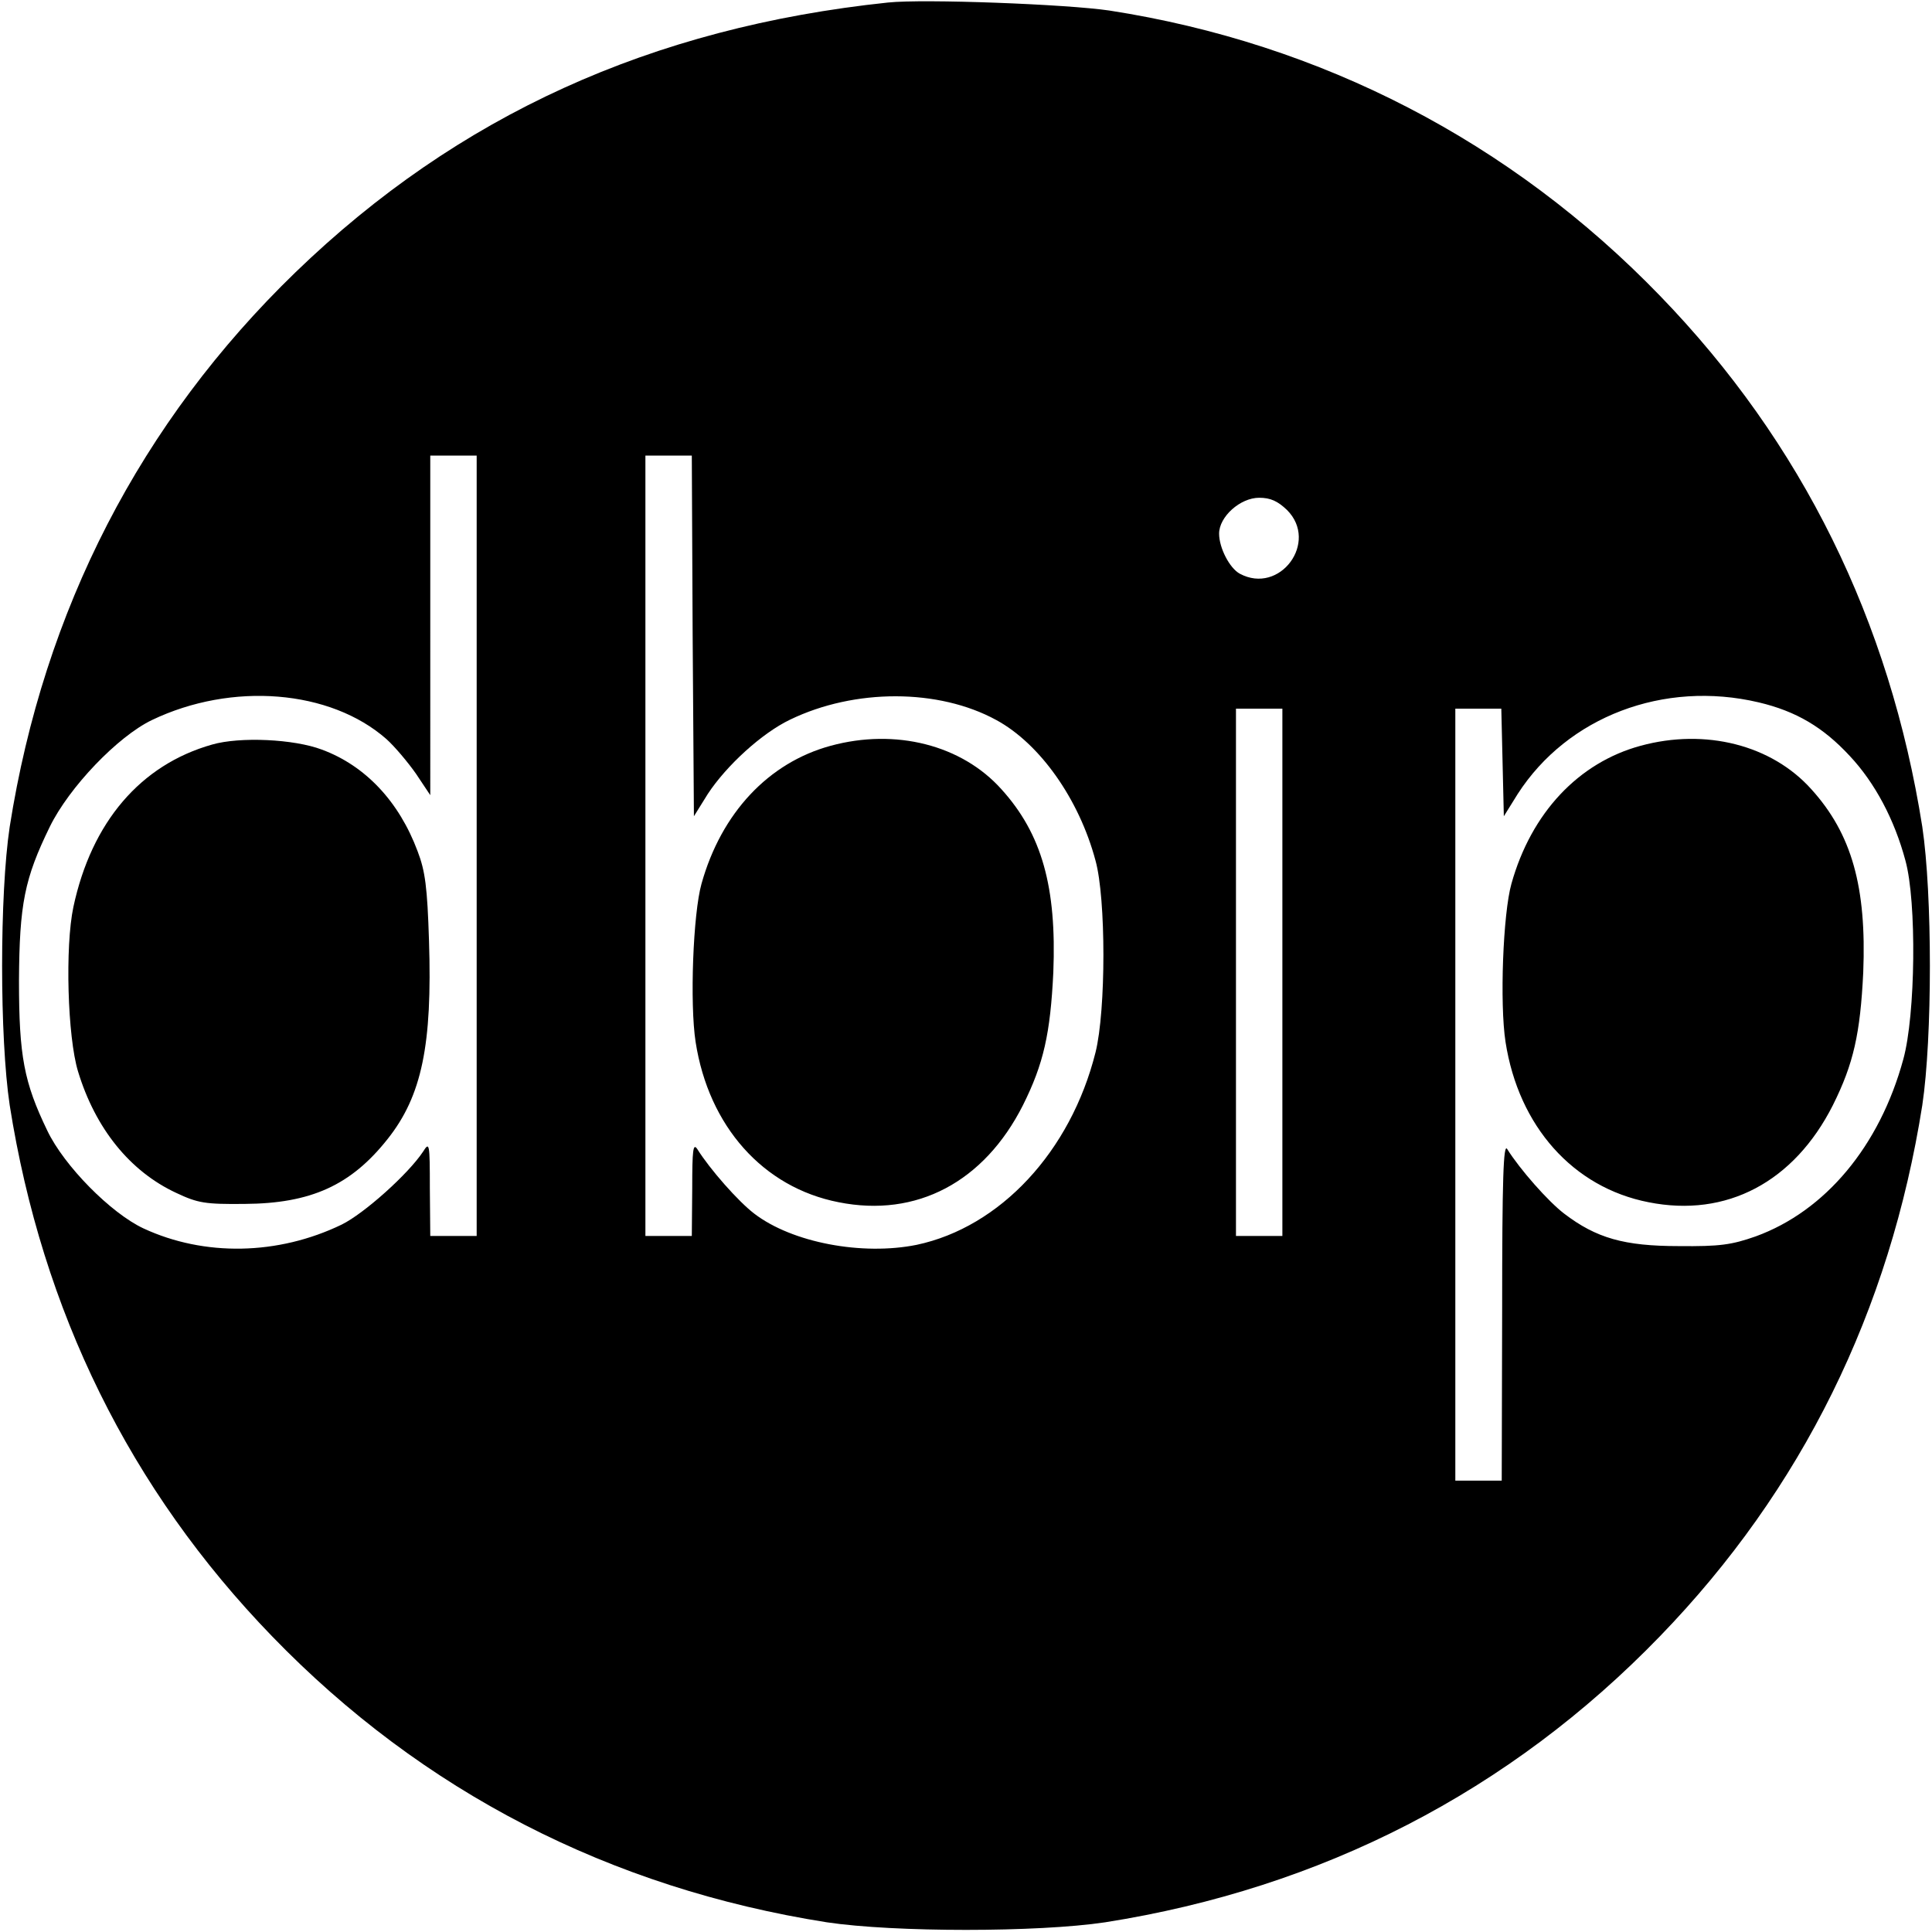
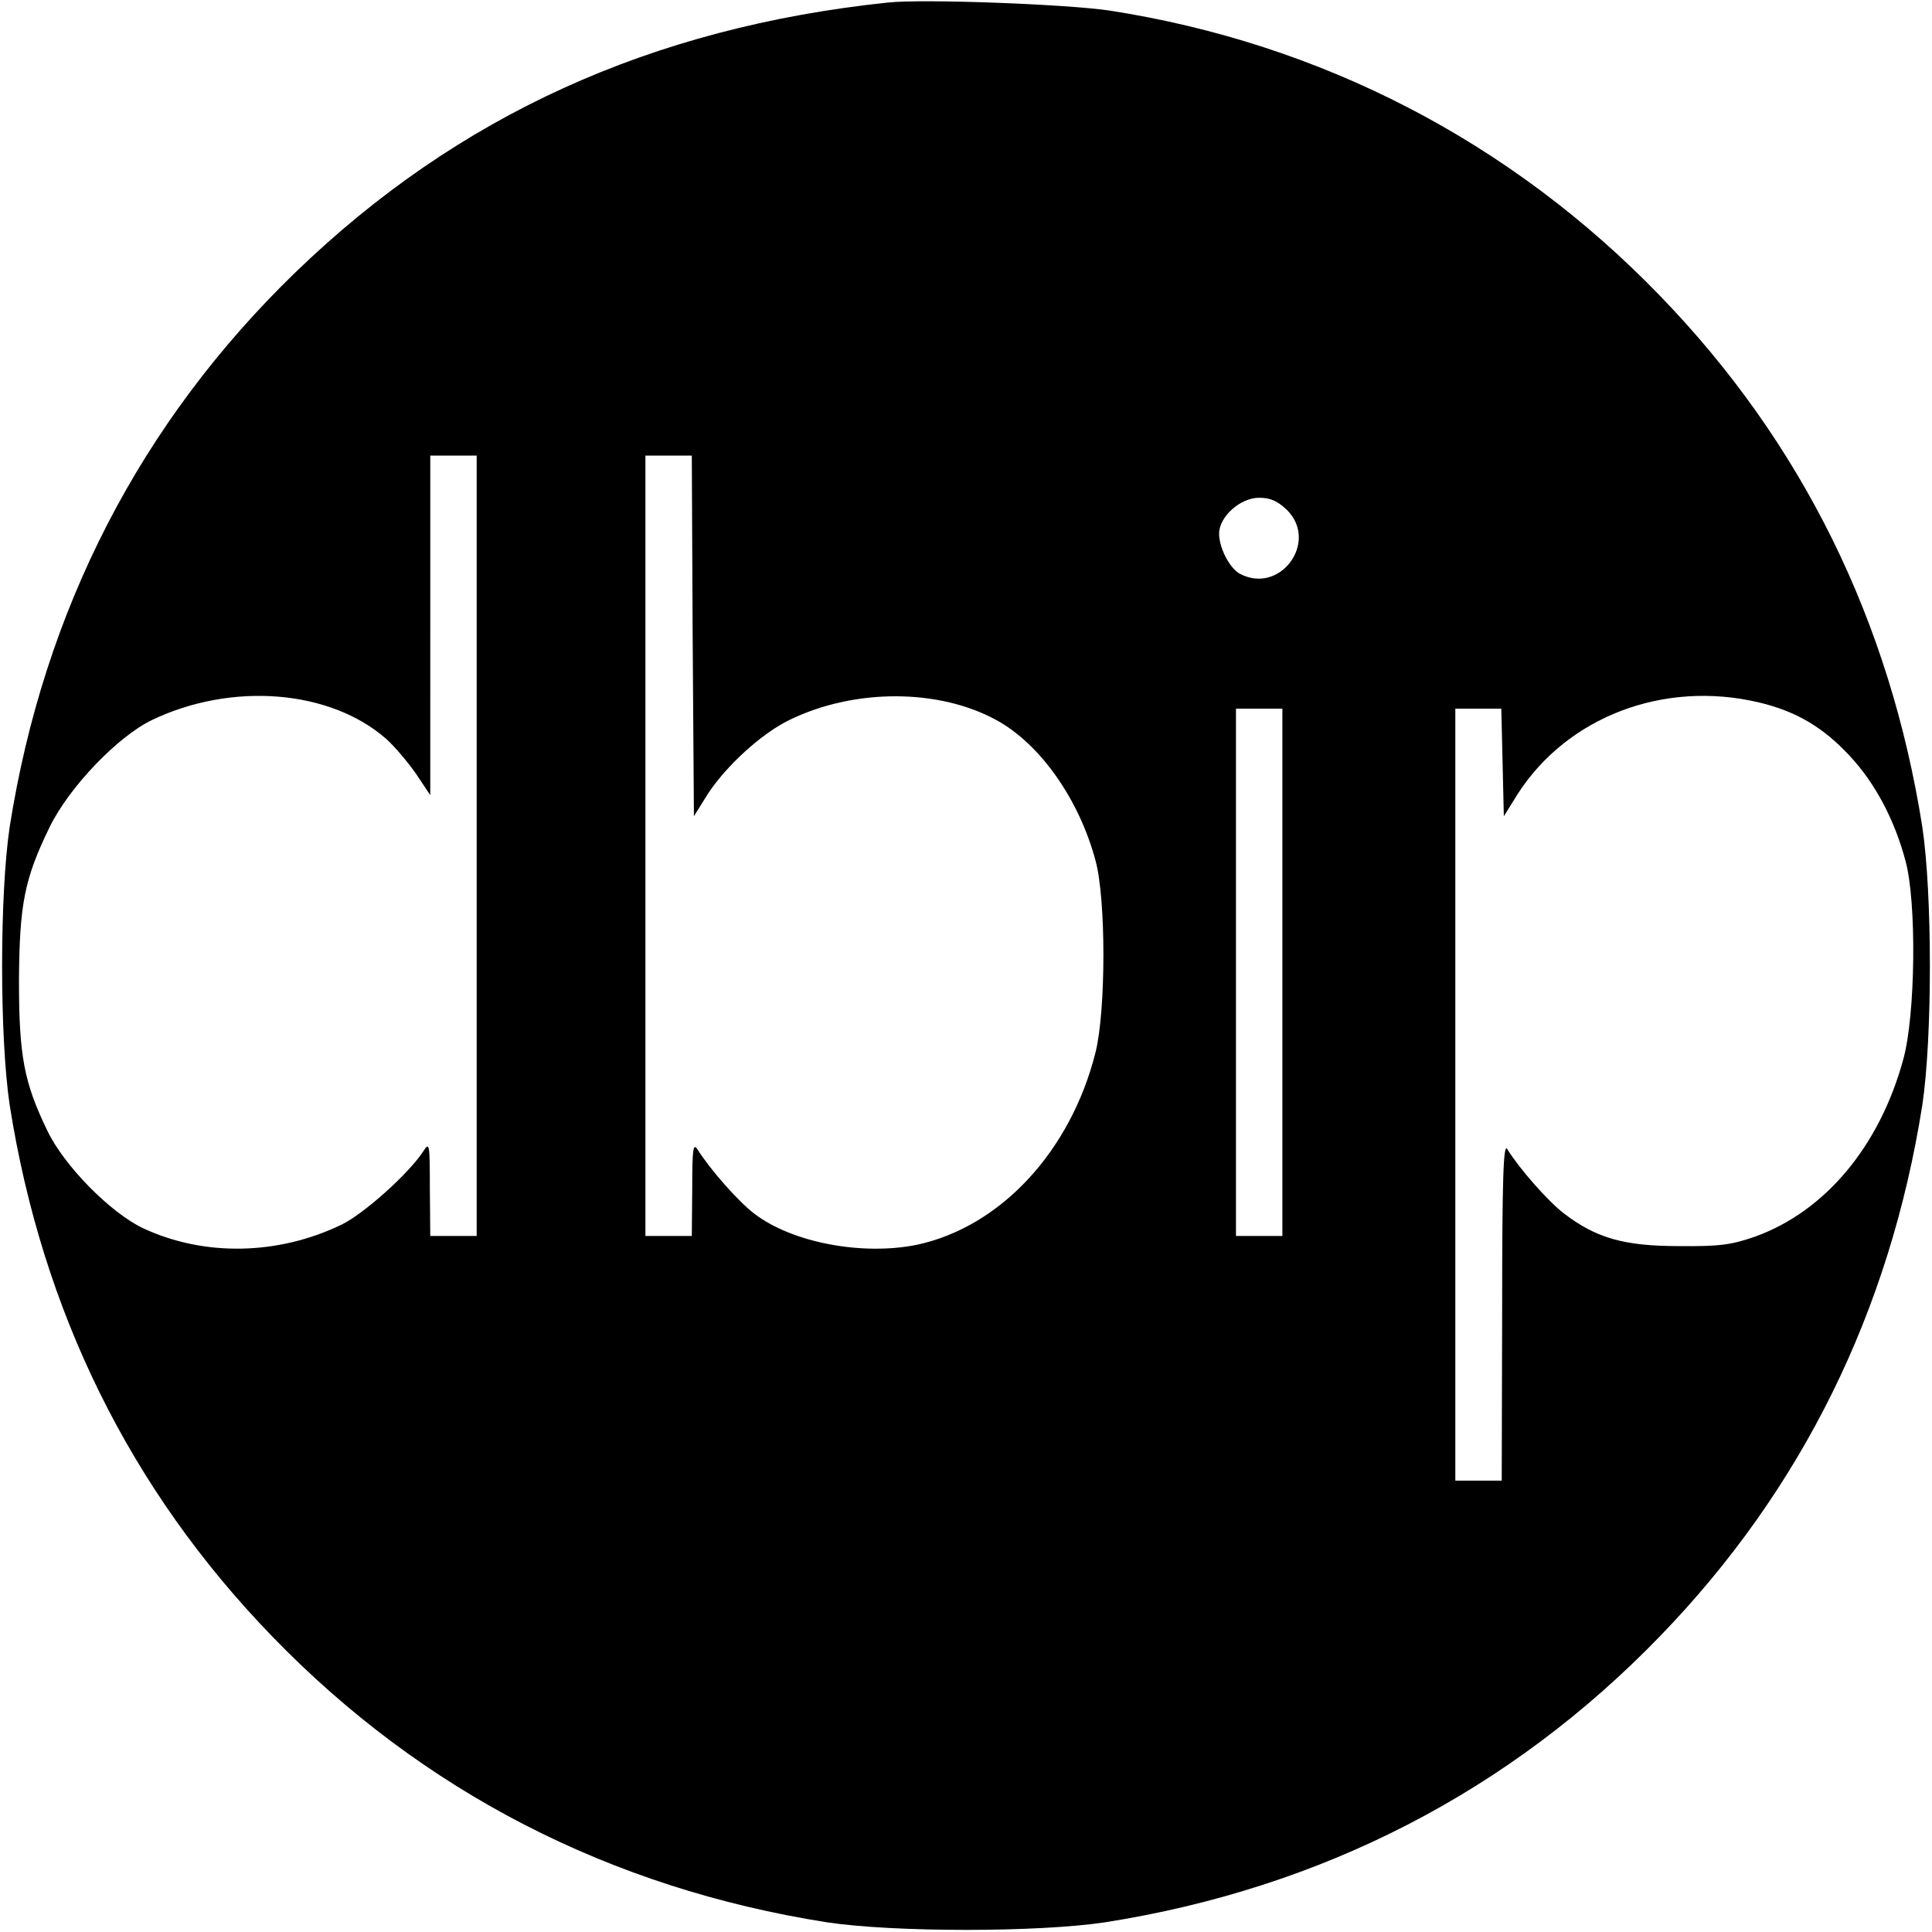
<svg xmlns="http://www.w3.org/2000/svg" version="1" width="610.667" height="610.667" viewBox="0 0 458 458">
  <path d="M210.5.6c-56.1 5.9-102 26.8-140.4 63.9C33.3 100.1 10.4 144.6 2.3 196c-2.4 16-2.4 50 0 66 7.7 48.8 28.5 91.1 62.2 125.9 35.6 36.8 80.1 59.7 131.5 67.8 16 2.4 50 2.4 66 0 51.4-8.1 95.9-31 131.5-67.8 33.7-34.8 54.5-77.1 62.2-125.9 2.4-16 2.4-50 0-66-7.7-48.8-28.5-91.1-62.2-125.9C358.2 33.6 313.3 10.3 263 2.5 252.9 1 219-.3 210.5.6zM113 200.5V293h-11l-.1-11.3c0-10.7-.1-11.1-1.6-8.7-3.5 5.3-14 14.7-19.3 17.3-15.1 7.3-32.6 7.6-47 .9-7.7-3.6-18.8-14.8-22.8-23.2-5.5-11.4-6.7-17.6-6.7-35.5.1-18.2 1.3-24.2 7.3-36.5 4.6-9.4 16.1-21.4 24.2-25.3 19-9.1 42.3-7.2 55.6 4.5 2 1.8 5.1 5.5 7 8.2l3.4 5.1V108h11v92.5zm51.2-49.8l.3 42.8 3.3-5.3c4.4-6.7 12.8-14.4 19.5-17.6 15.3-7.4 35.2-7.4 48.9.1 10.3 5.6 19.6 18.7 23.5 33.3 2.5 9 2.5 35.5 0 45.5-5.9 23.5-22.6 41.4-42.4 45.6-12.9 2.6-29.5-.5-38.5-7.4-3.8-2.9-10.5-10.5-13.5-15.3-1-1.5-1.2.2-1.2 9.3L164 293h-11V108h11l.2 42.7zm140.9-29.8c7.6 7.6-1.7 20.2-11.2 15.1-2.4-1.3-4.9-6.1-4.9-9.5 0-4 5-8.5 9.5-8.5 2.7 0 4.4.8 6.6 2.9zm111.8 45.6c8.9 2.1 15.3 5.9 21.6 12.7 6 6.4 10.6 15.1 13.2 24.8 2.7 9.8 2.4 36.6-.5 47.1-5.6 20.6-18.5 36-35 42-5.7 2-8.5 2.4-18.2 2.3-13 0-19.6-1.9-27.2-7.7-3.8-2.9-10.5-10.5-13.5-15.3-.9-1.5-1.2 6.8-1.2 38.3L356 351h-11V168h10.9l.3 12.7.3 12.8 3.3-5.3c11.8-18.3 34.6-27 57.1-21.7zm-112.9 64V293h-11V168h11v62.5z" />
-   <path d="M50.3 176.5c-17 4.8-28.6 18.4-32.9 38.5-2 9.4-1.4 30.8 1.1 39 4.1 13.5 12.3 23.7 23.3 28.8 5.1 2.4 6.8 2.7 16.2 2.6 15.7-.1 25.2-4.4 33.9-15.4 8.1-10.2 10.6-22.3 9.8-47-.4-12.7-.9-16.5-2.7-21.2-4.4-11.8-12.4-20.3-22.7-24.1-6.6-2.5-19.4-3.1-26-1.2zM196.9 176.8c-14.7 4-25.9 15.9-30.6 32.7-2 7.1-2.8 28.4-1.4 37.5 3.1 20 16 34.5 33.9 38 18.5 3.7 34.5-4.8 43.7-23 4.9-9.8 6.5-17 7.2-31.5.8-20.2-2.7-32.8-12.3-43.4-9.4-10.5-25.1-14.5-40.5-10.3zM388.9 176.8c-14.7 4-25.9 15.9-30.6 32.7-2 7.1-2.8 28.4-1.4 37.5 3.1 20 16 34.5 33.9 38 18.5 3.7 34.5-4.8 43.7-23 4.9-9.8 6.5-17 7.2-31.5.8-20.2-2.7-32.8-12.3-43.4-9.4-10.5-25.1-14.5-40.5-10.3z" />
</svg>